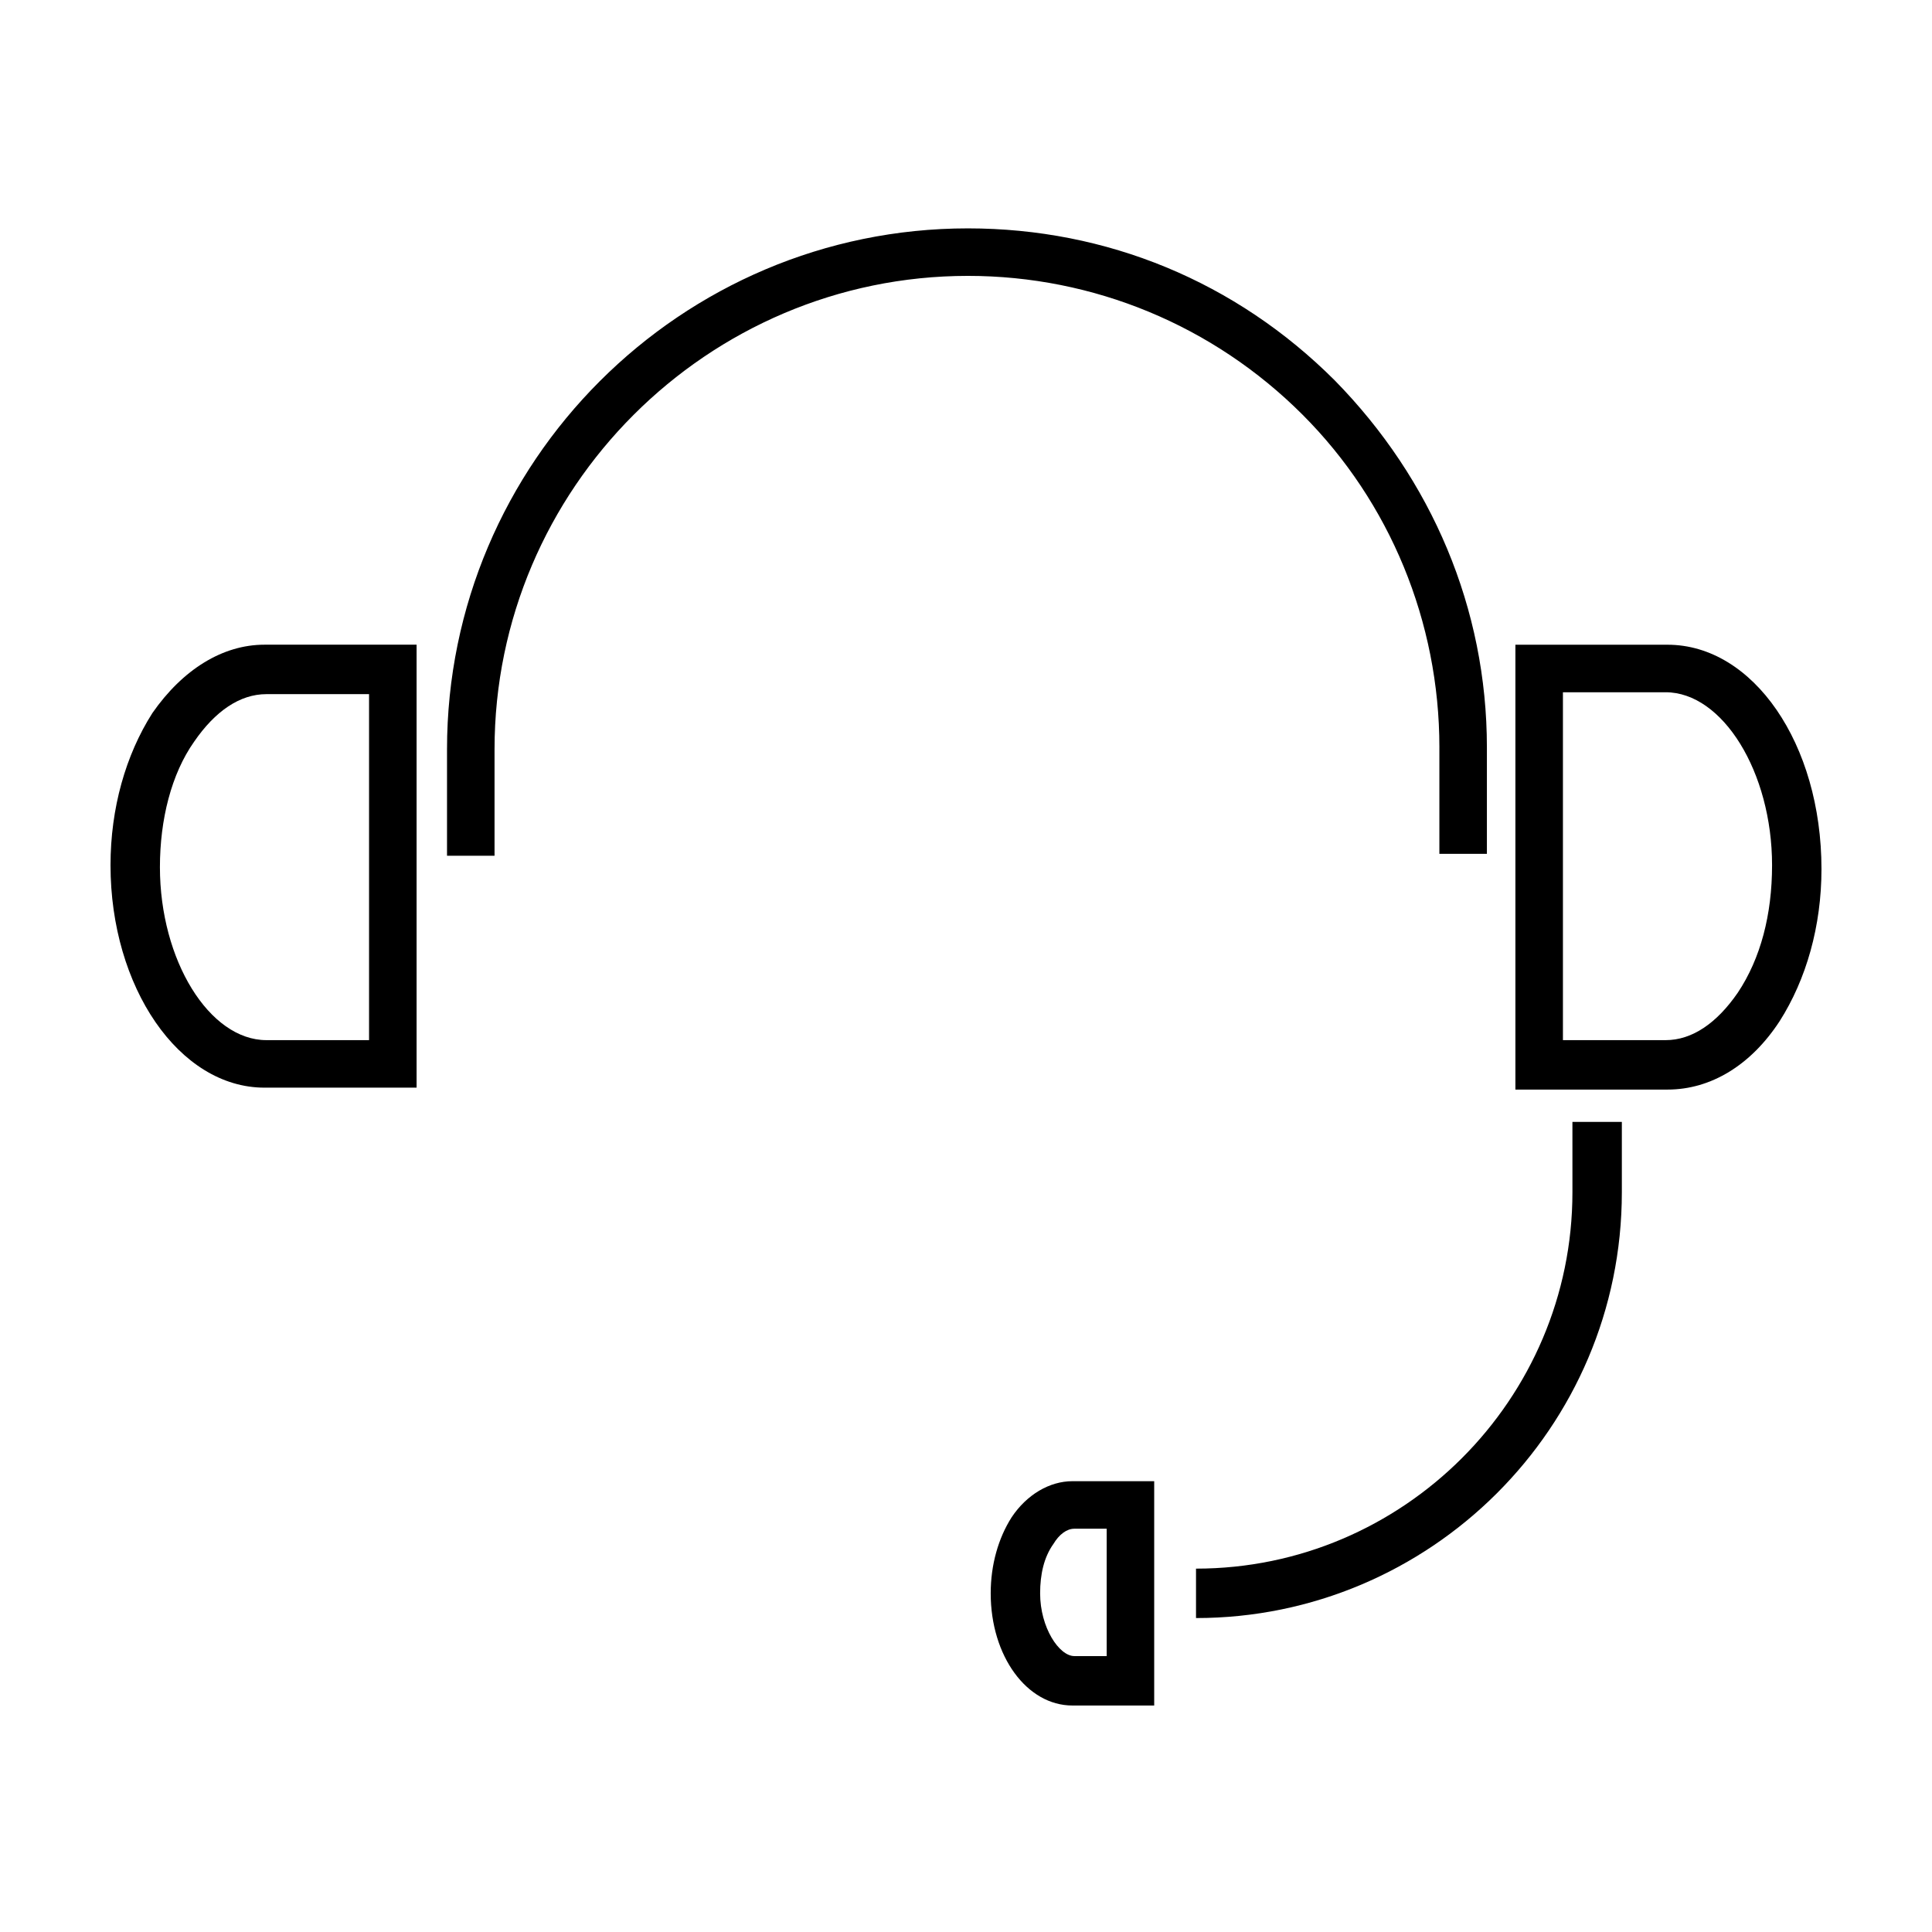
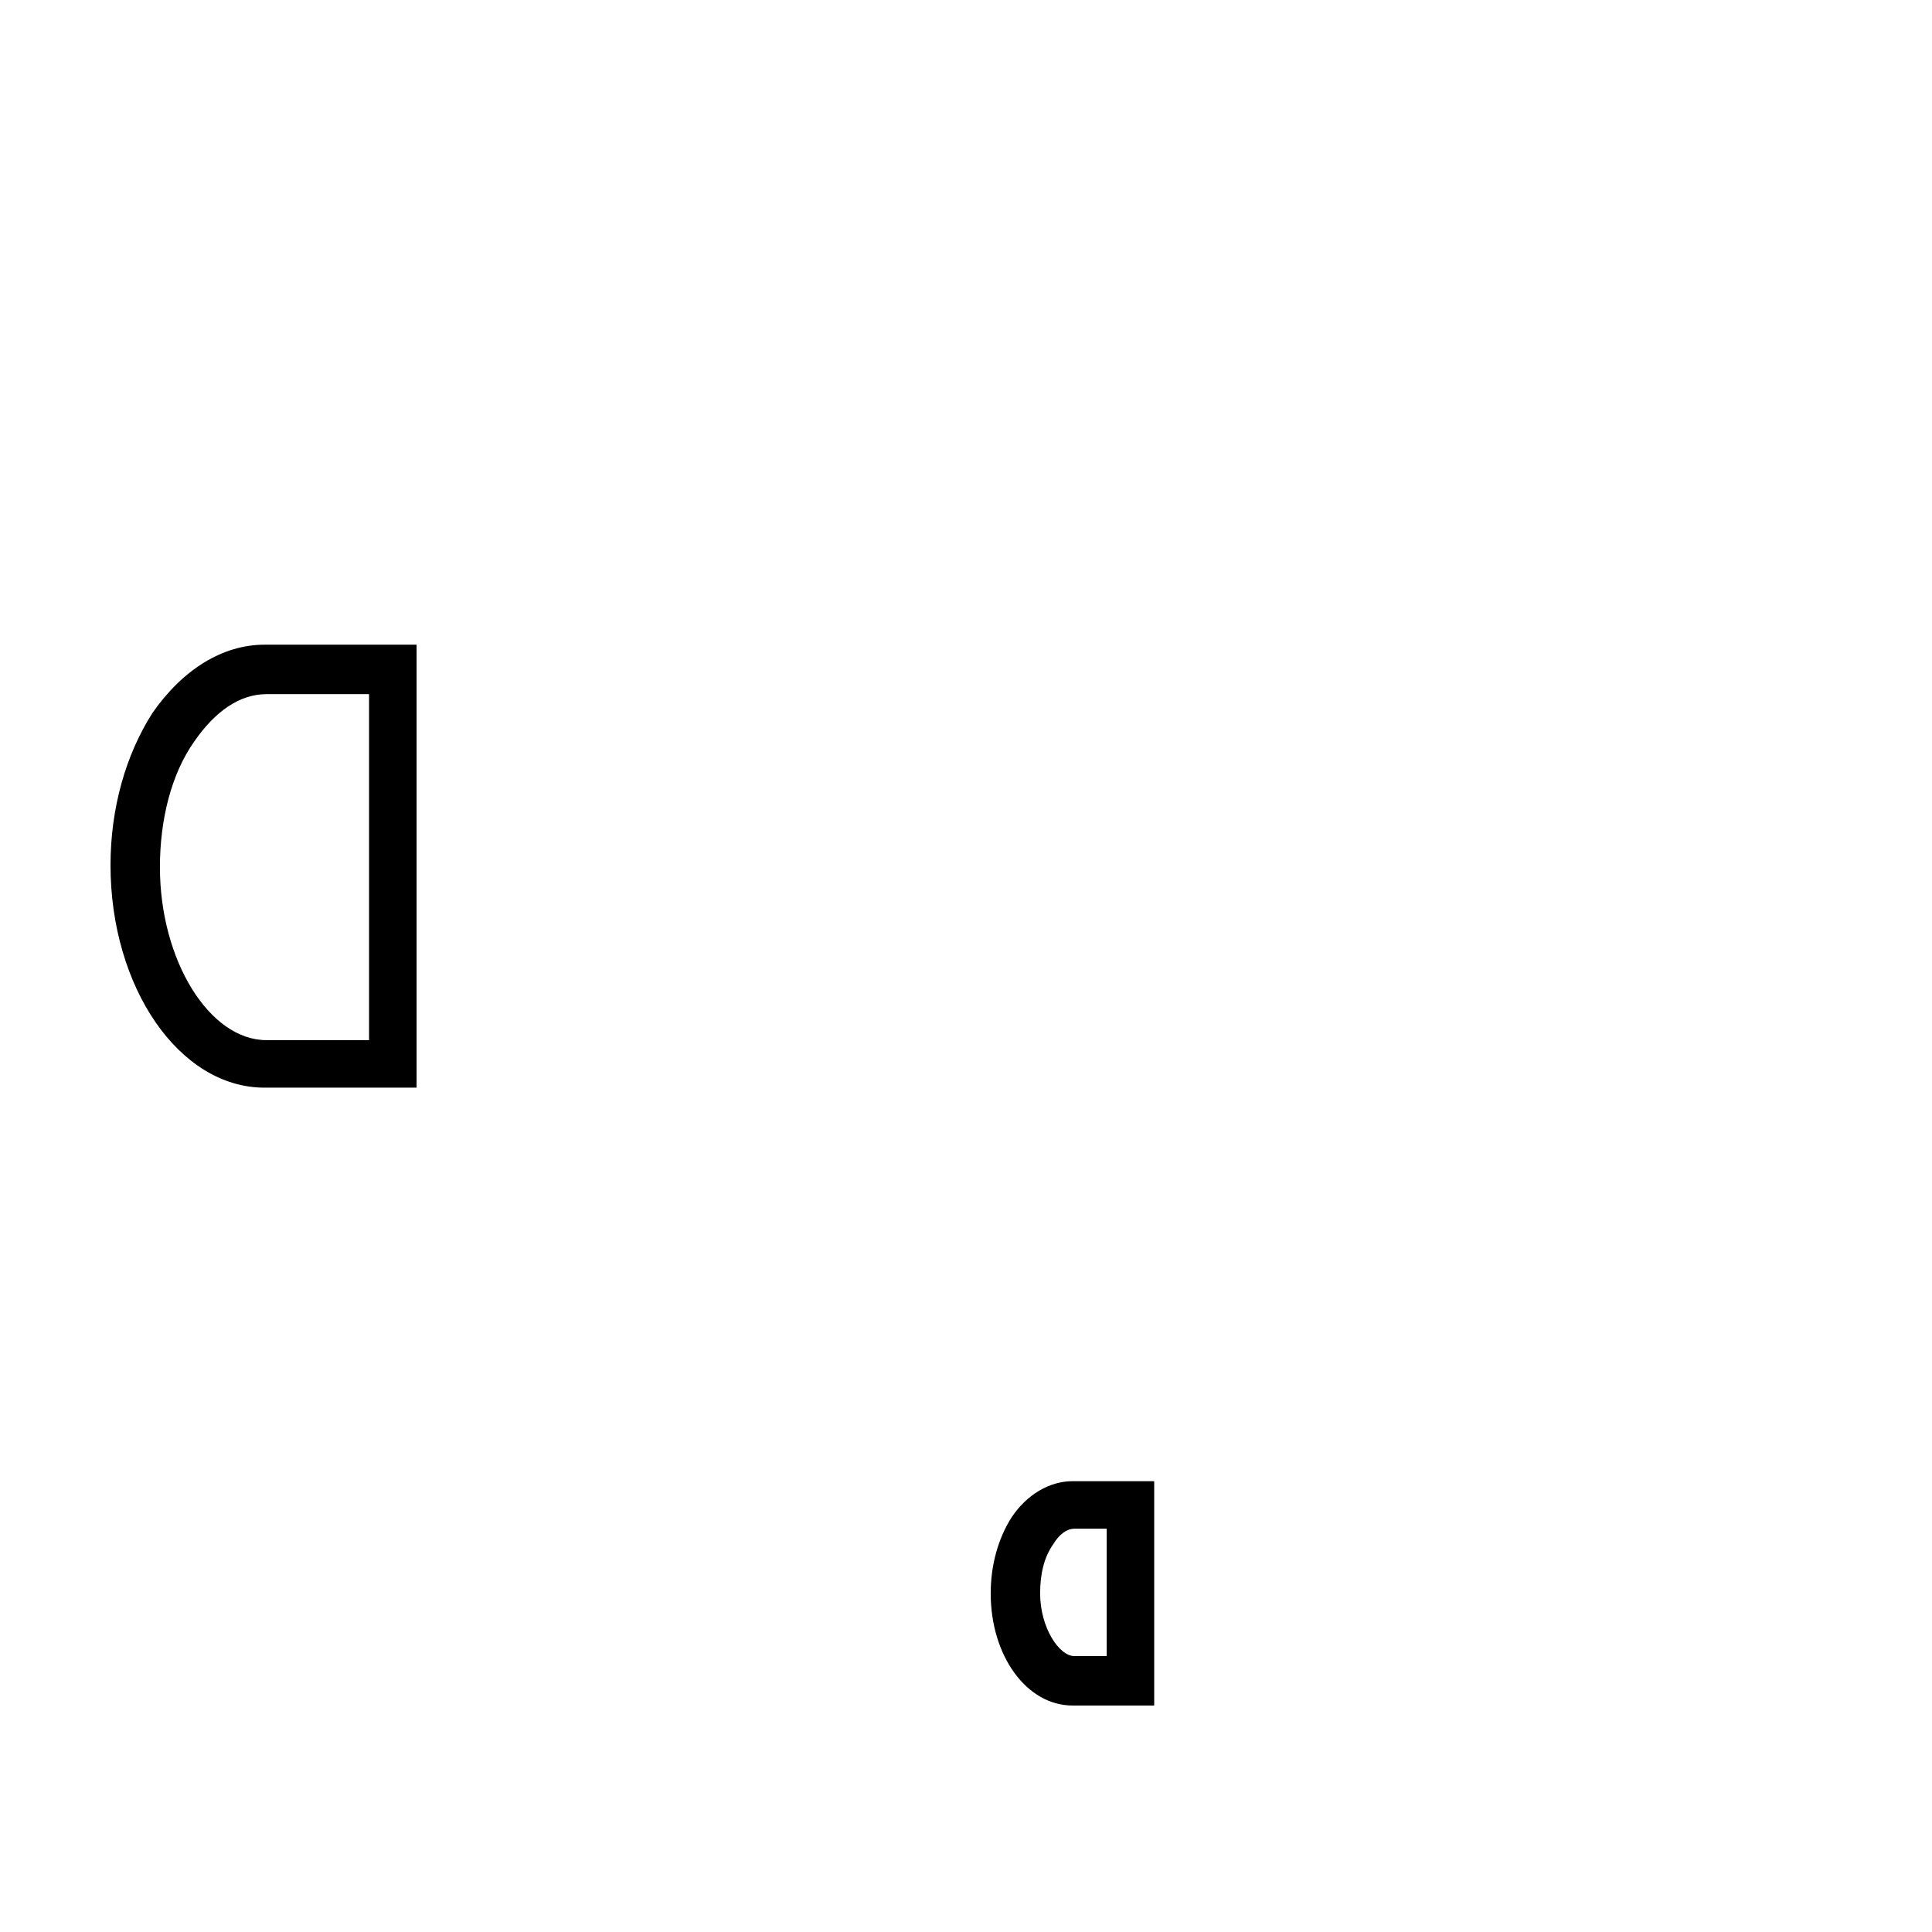
<svg xmlns="http://www.w3.org/2000/svg" fill="#000000" width="800px" height="800px" version="1.1" viewBox="144 144 512 512">
  <g>
-     <path d="m525.45 342.06v28.215h12.594v-28.215c0-36.777-14.609-71.039-40.305-97.234-26.199-26.199-60.457-40.305-97.234-40.305-76.074 0-138.04 61.969-138.04 138.04v28.215h12.594v-28.215c0-69.023 56.426-125.45 125.45-125.45 33.25 0 64.992 13.098 88.672 36.777 23.176 23.18 36.273 54.918 36.273 88.168z" />
-     <path d="m585.9 314.86h-40.305v117.89h40.305c11.586 0 22.168-6.551 29.727-18.137 7.055-11.082 11.082-25.191 11.082-40.305 0-33.25-18.137-59.449-40.809-59.449zm18.645 92.195c-5.543 8.062-12.09 12.594-19.145 12.594h-27.207v-92.195h27.207c15.113 0 28.215 21.16 28.215 45.848-0.004 13.098-3.027 24.688-9.07 33.754z" />
    <path d="m412.09 546.1c-3.527 5.543-5.543 12.594-5.543 20.152 0 16.625 9.574 29.727 21.664 29.727h21.664v-59.449h-21.664c-6.043 0-12.09 3.527-16.121 9.57zm25.191 36.781h-8.566c-4.031 0-9.07-7.559-9.07-16.625 0-5.039 1.008-9.574 3.527-13.098 1.512-2.519 3.527-4.031 5.543-4.031h8.566z" />
    <path d="m184.37 332.99c-7.055 11.082-11.082 25.191-11.082 40.305 0 32.242 18.137 58.945 40.809 58.945h40.305v-117.39h-40.305c-11.086 0-21.664 6.547-29.727 18.137zm57.434 86.656h-27.207c-15.113 0-28.215-21.16-28.215-45.848 0-12.594 3.023-24.688 9.07-33.25 5.543-8.062 12.09-12.594 19.145-12.594h27.207z" />
-     <path d="m560.71 459.95c0 54.914-44.84 99.754-99.754 99.754v13.098c61.969 0 112.85-50.383 112.85-112.85v-18.641h-13.098z" />
  </g>
</svg>